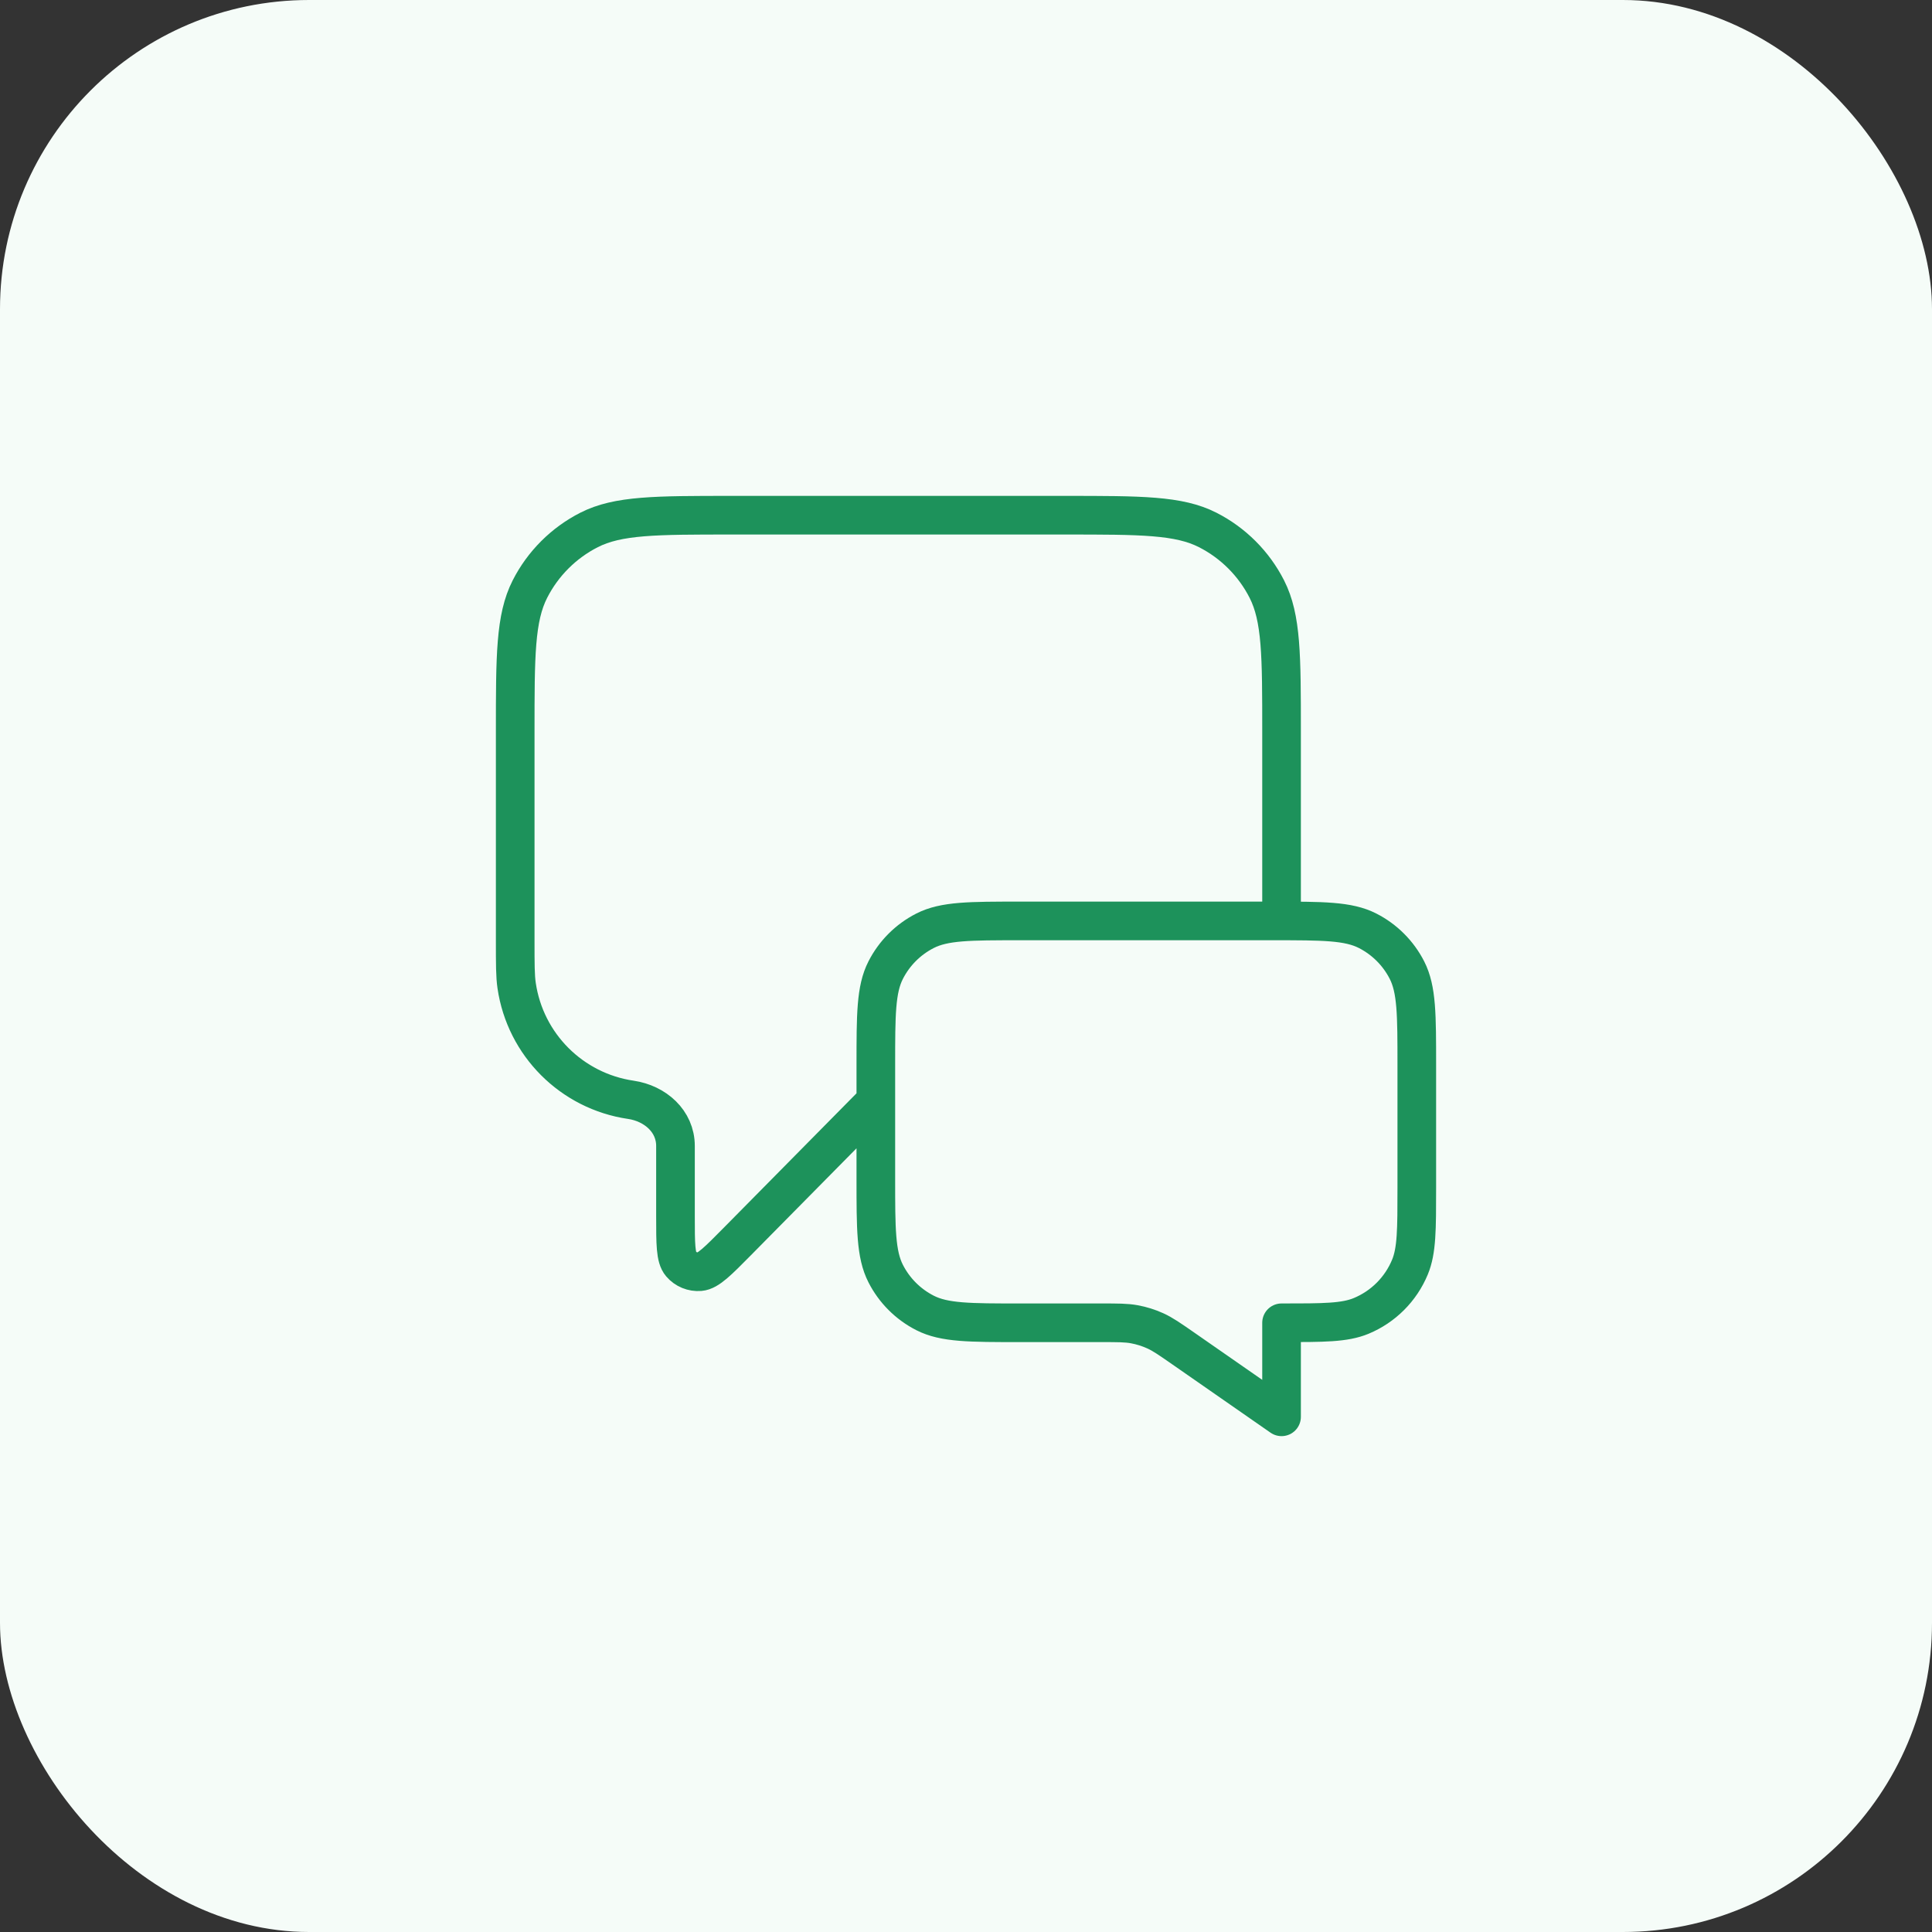
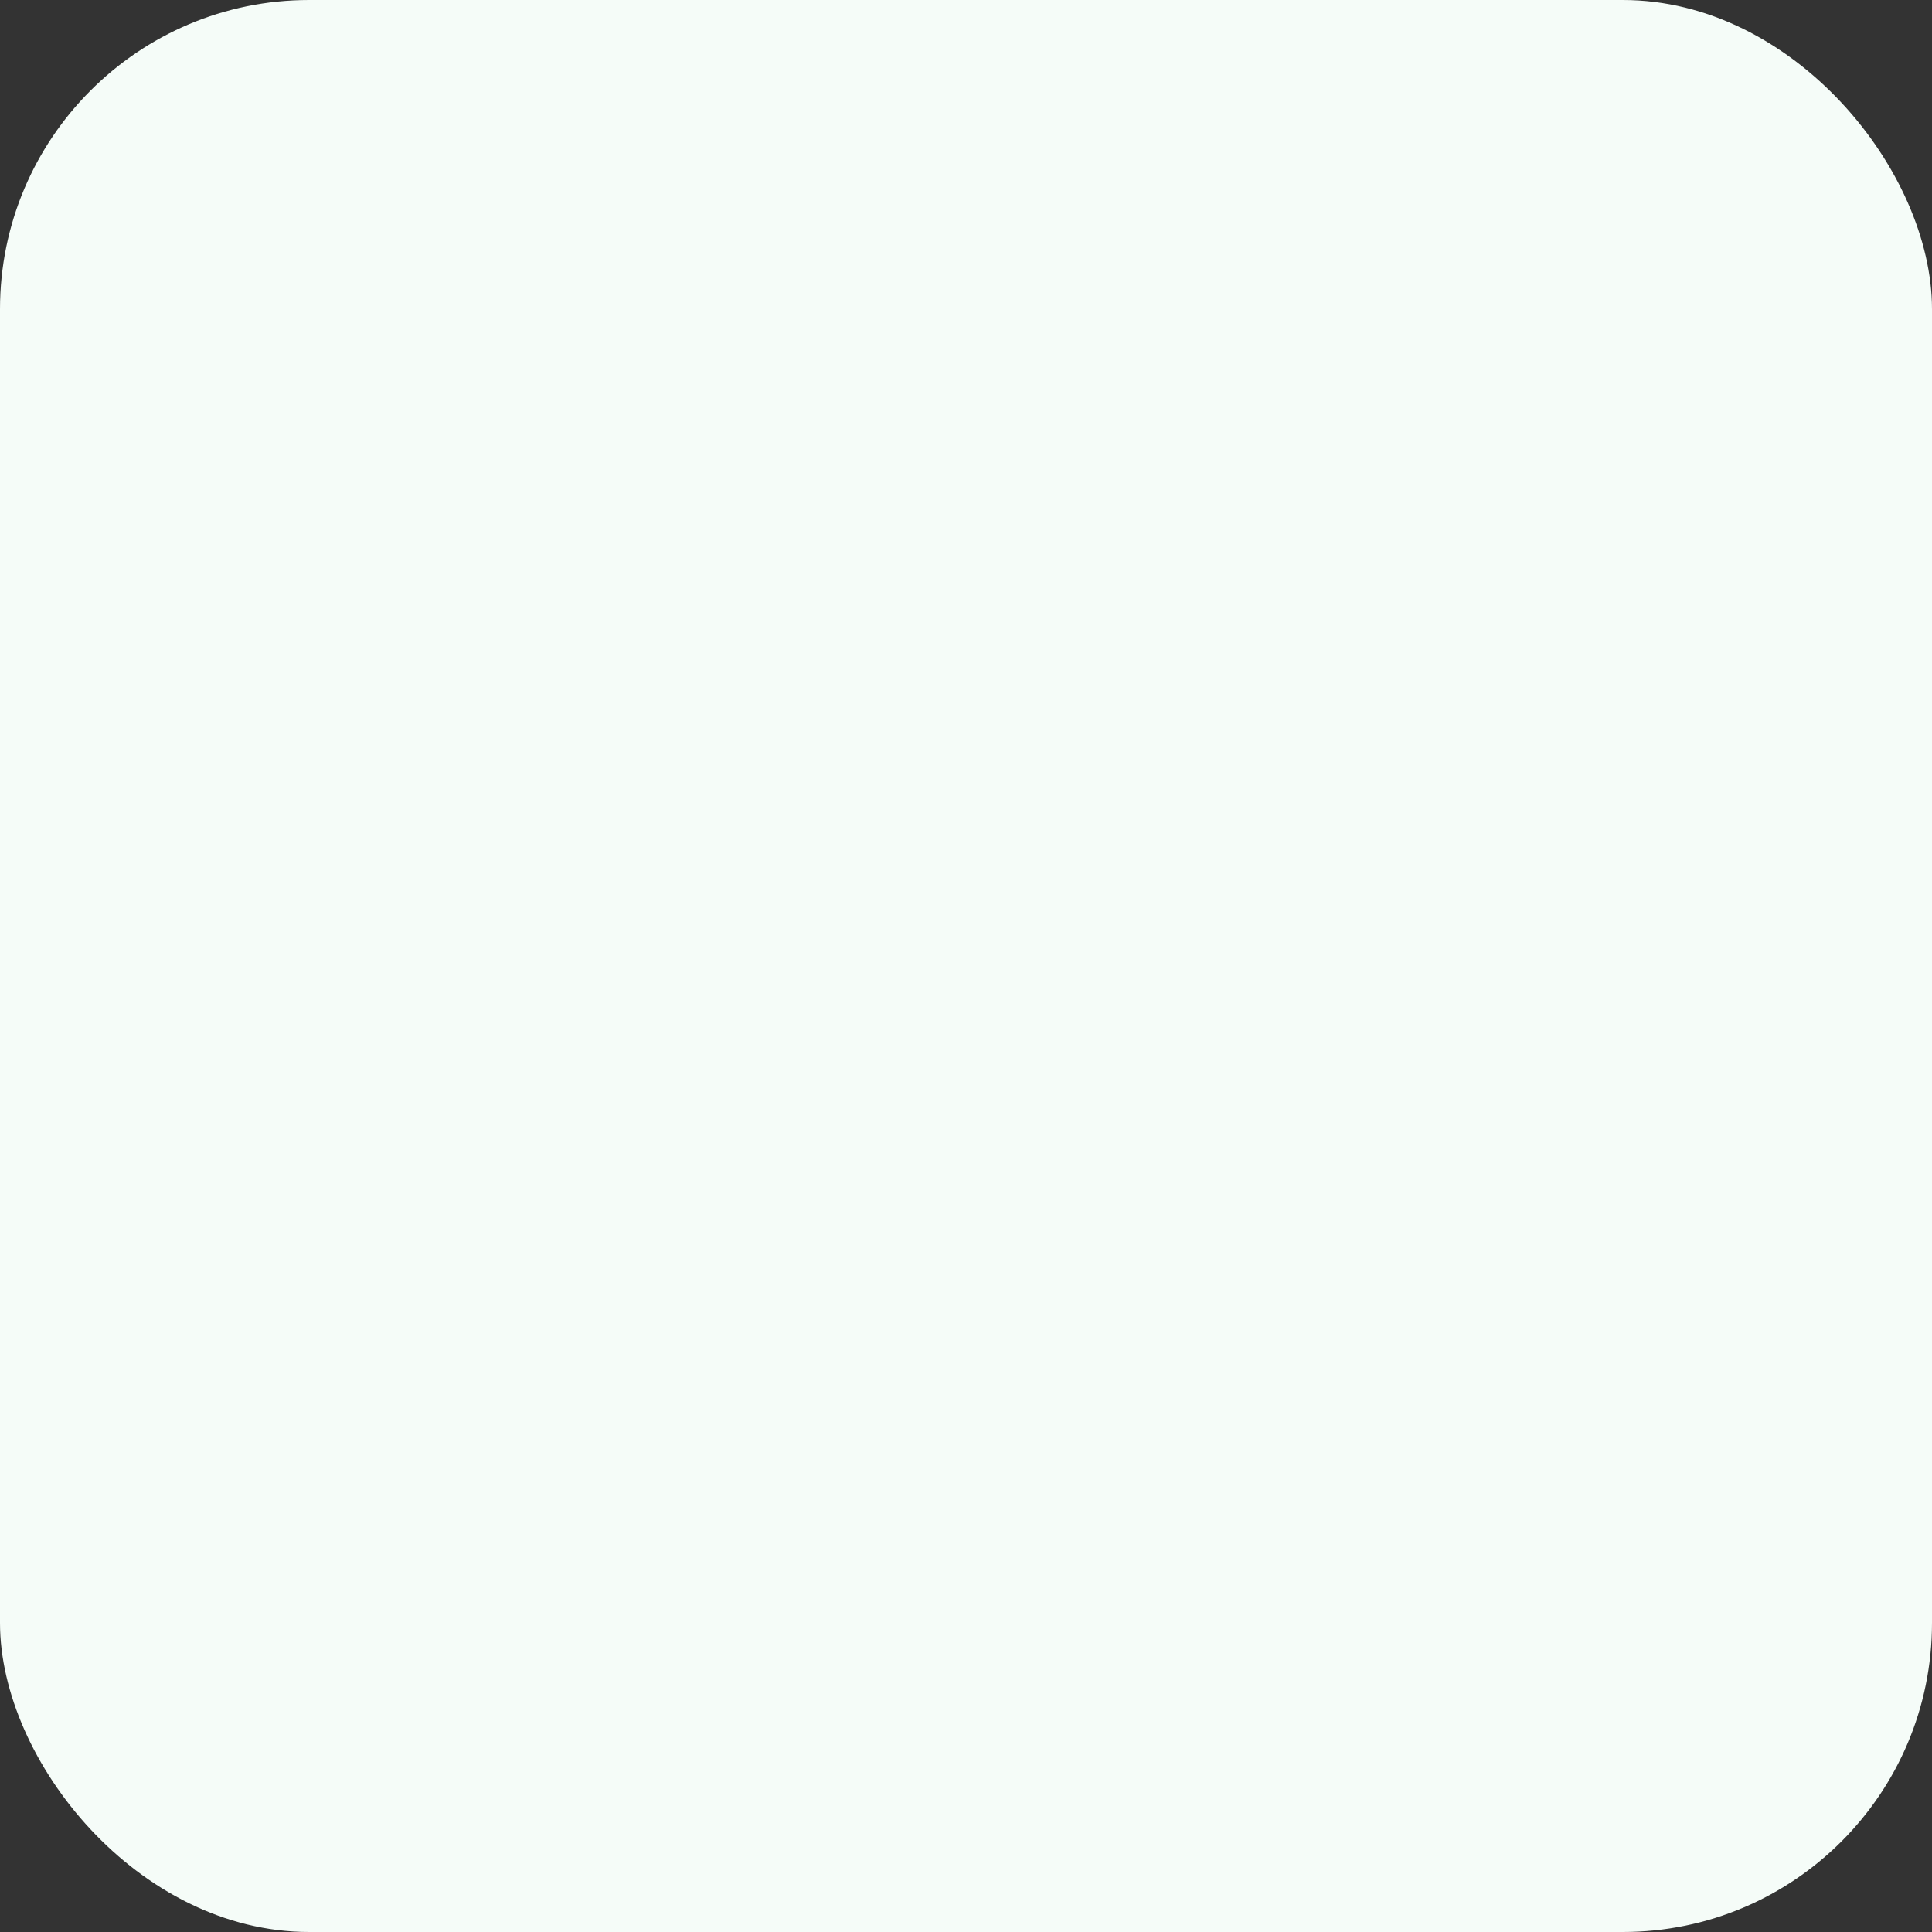
<svg xmlns="http://www.w3.org/2000/svg" width="100" height="100" viewBox="0 0 100 100" fill="none">
  <rect x="0" y="0" width="100" height="100" fill="#333333" stroke="none" />
  <rect width="100" height="100" rx="16" fill="#F5FCF8" />
-   <path d="M45.333 57L38.158 64.266C37.157 65.279 36.656 65.786 36.226 65.822C35.853 65.853 35.488 65.703 35.244 65.418C34.963 65.091 34.963 64.378 34.963 62.954V59.314C34.963 58.036 33.916 57.112 32.652 56.926V56.926C29.592 56.478 27.189 54.075 26.741 51.015C26.667 50.51 26.667 49.908 26.667 48.704V37.867C26.667 33.947 26.667 31.986 27.43 30.489C28.101 29.172 29.172 28.101 30.489 27.43C31.986 26.667 33.946 26.667 37.867 26.667H55.133C59.054 26.667 61.014 26.667 62.511 27.43C63.828 28.101 64.899 29.172 65.57 30.489C66.333 31.986 66.333 33.947 66.333 37.867V47.667M66.333 73.334L61.255 69.803C60.541 69.307 60.184 69.059 59.796 68.883C59.451 68.727 59.089 68.613 58.716 68.544C58.297 68.467 57.862 68.467 56.993 68.467H52.8C50.186 68.467 48.88 68.467 47.881 67.958C47.003 67.511 46.289 66.797 45.842 65.919C45.333 64.921 45.333 63.614 45.333 61V55.134C45.333 52.52 45.333 51.213 45.842 50.215C46.289 49.337 47.003 48.623 47.881 48.176C48.88 47.667 50.186 47.667 52.8 47.667H65.867C68.48 47.667 69.787 47.667 70.785 48.176C71.663 48.623 72.377 49.337 72.825 50.215C73.333 51.213 73.333 52.52 73.333 55.134V61.467C73.333 63.641 73.333 64.729 72.978 65.586C72.504 66.73 71.596 67.638 70.453 68.112C69.595 68.467 68.508 68.467 66.333 68.467V73.334Z" stroke="#1D925B" stroke-width="2" stroke-linecap="round" stroke-linejoin="round" />
</svg>